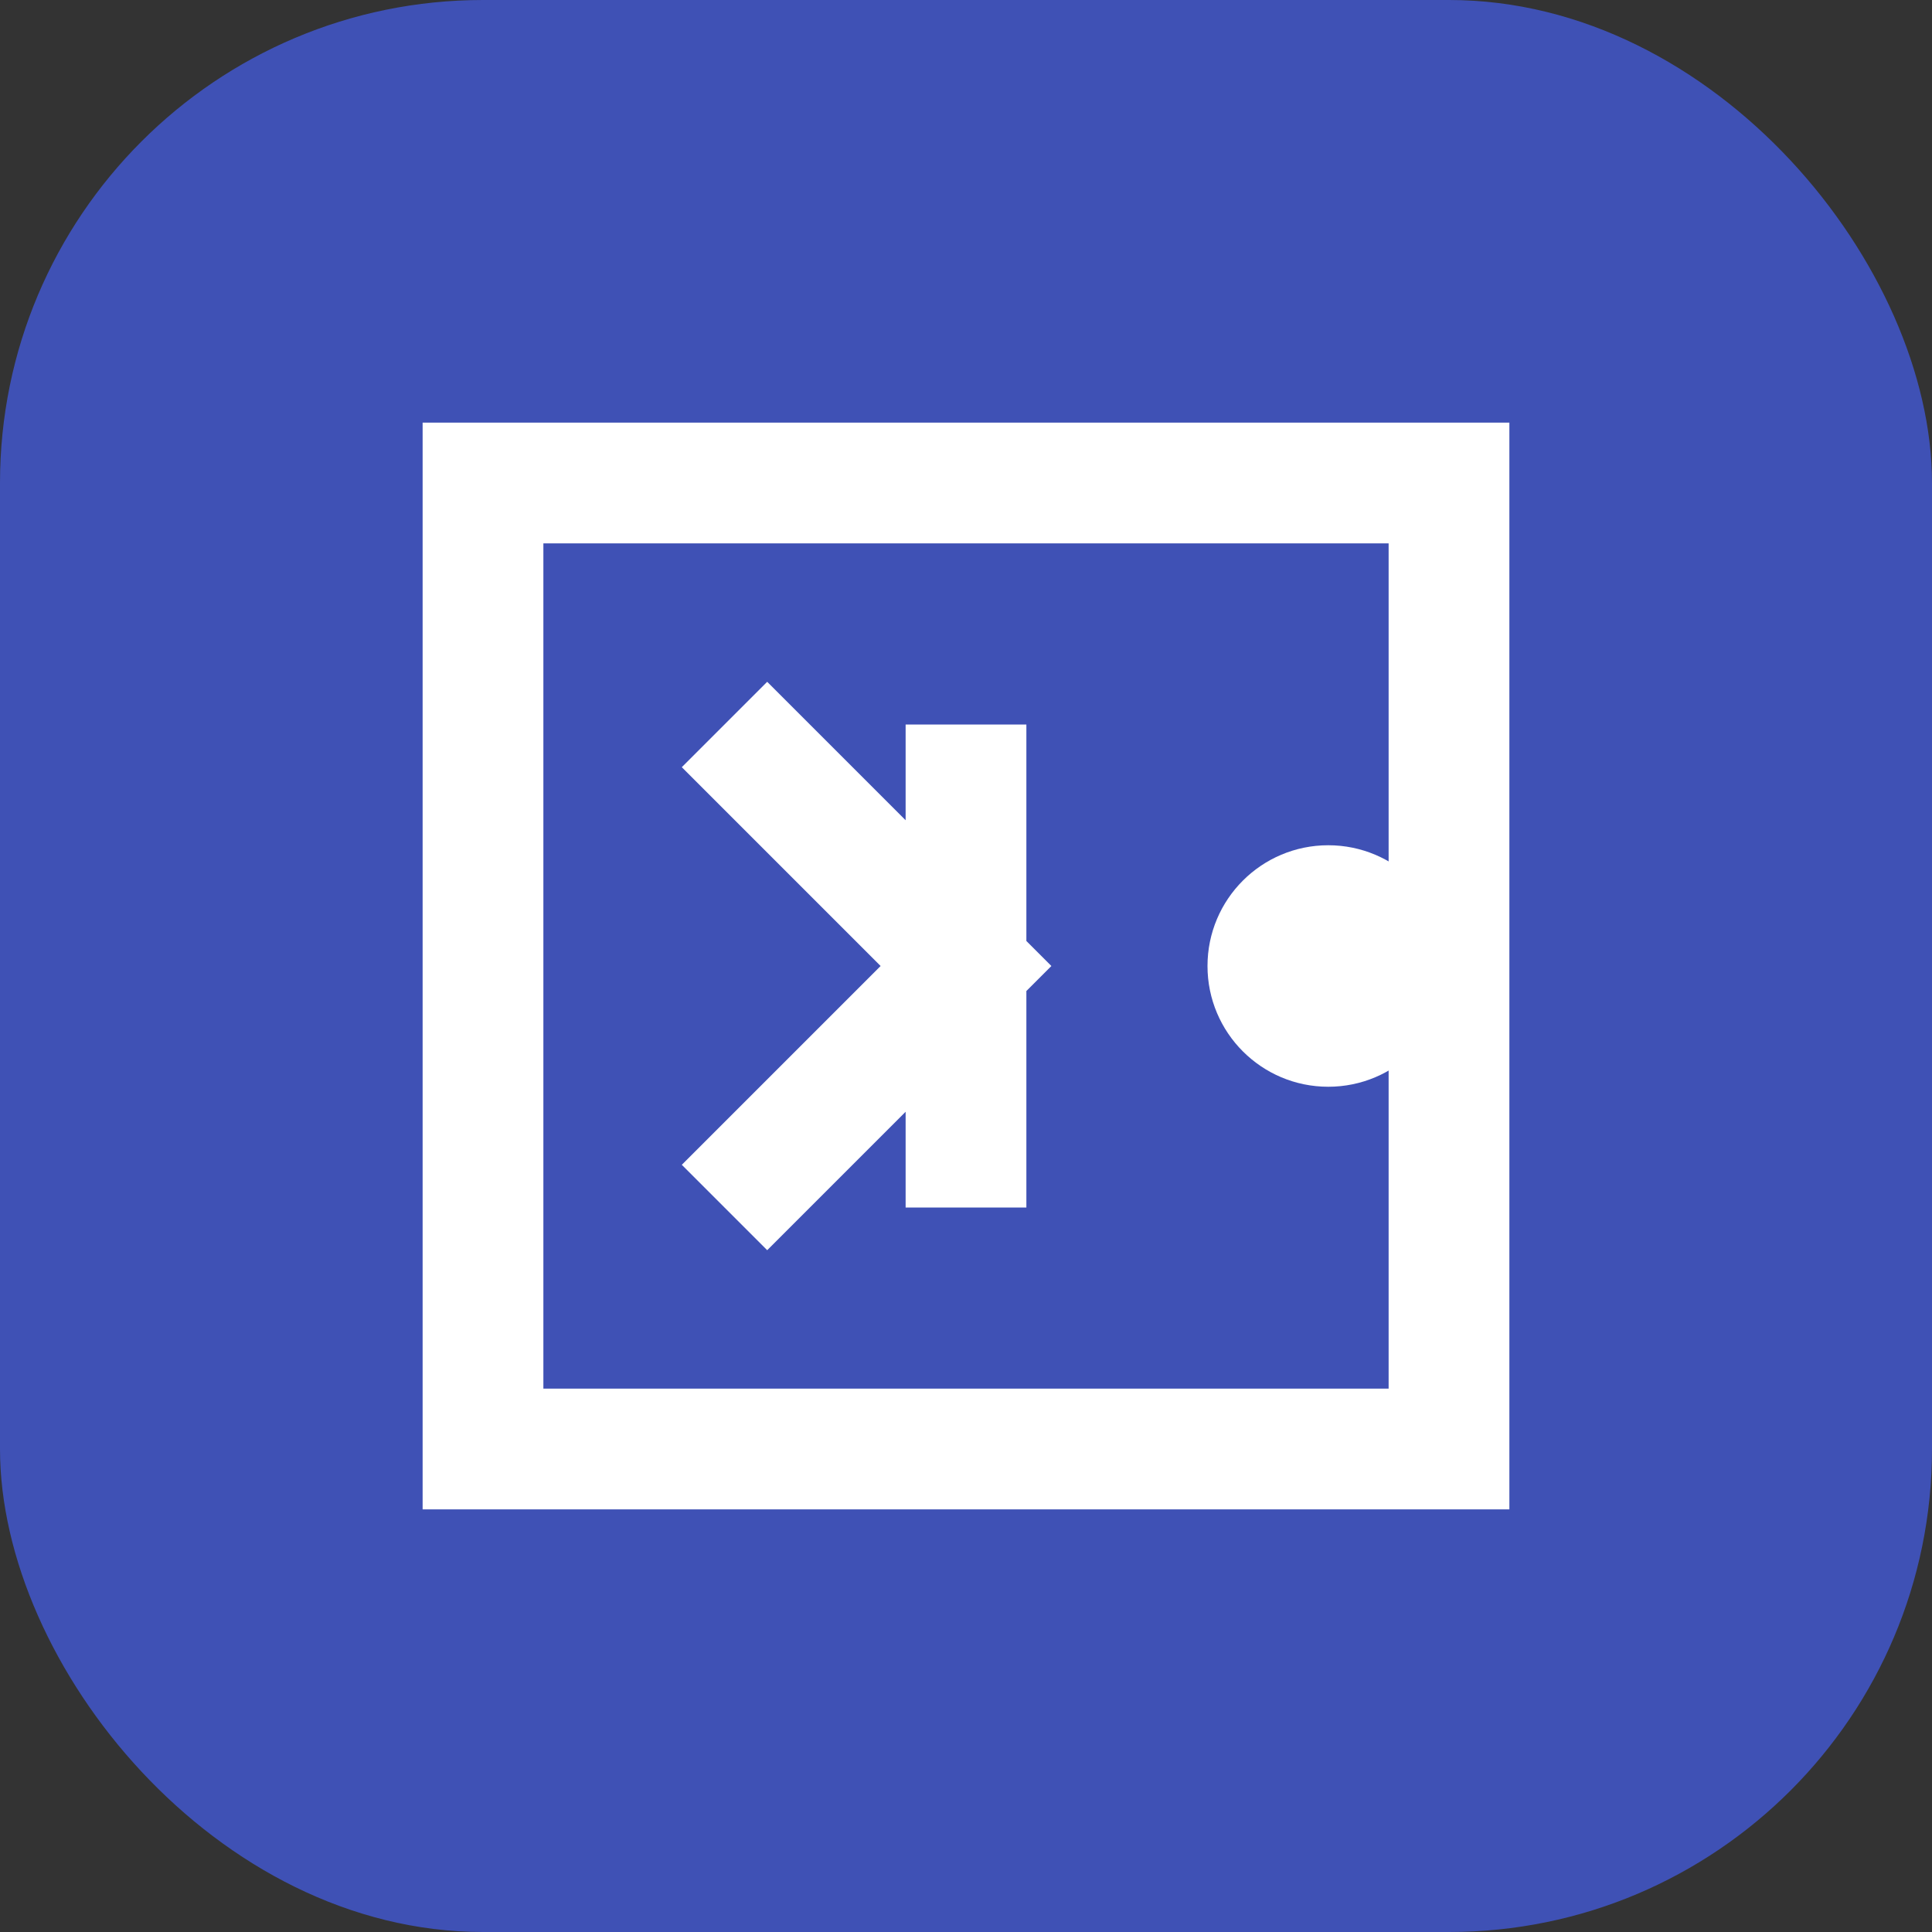
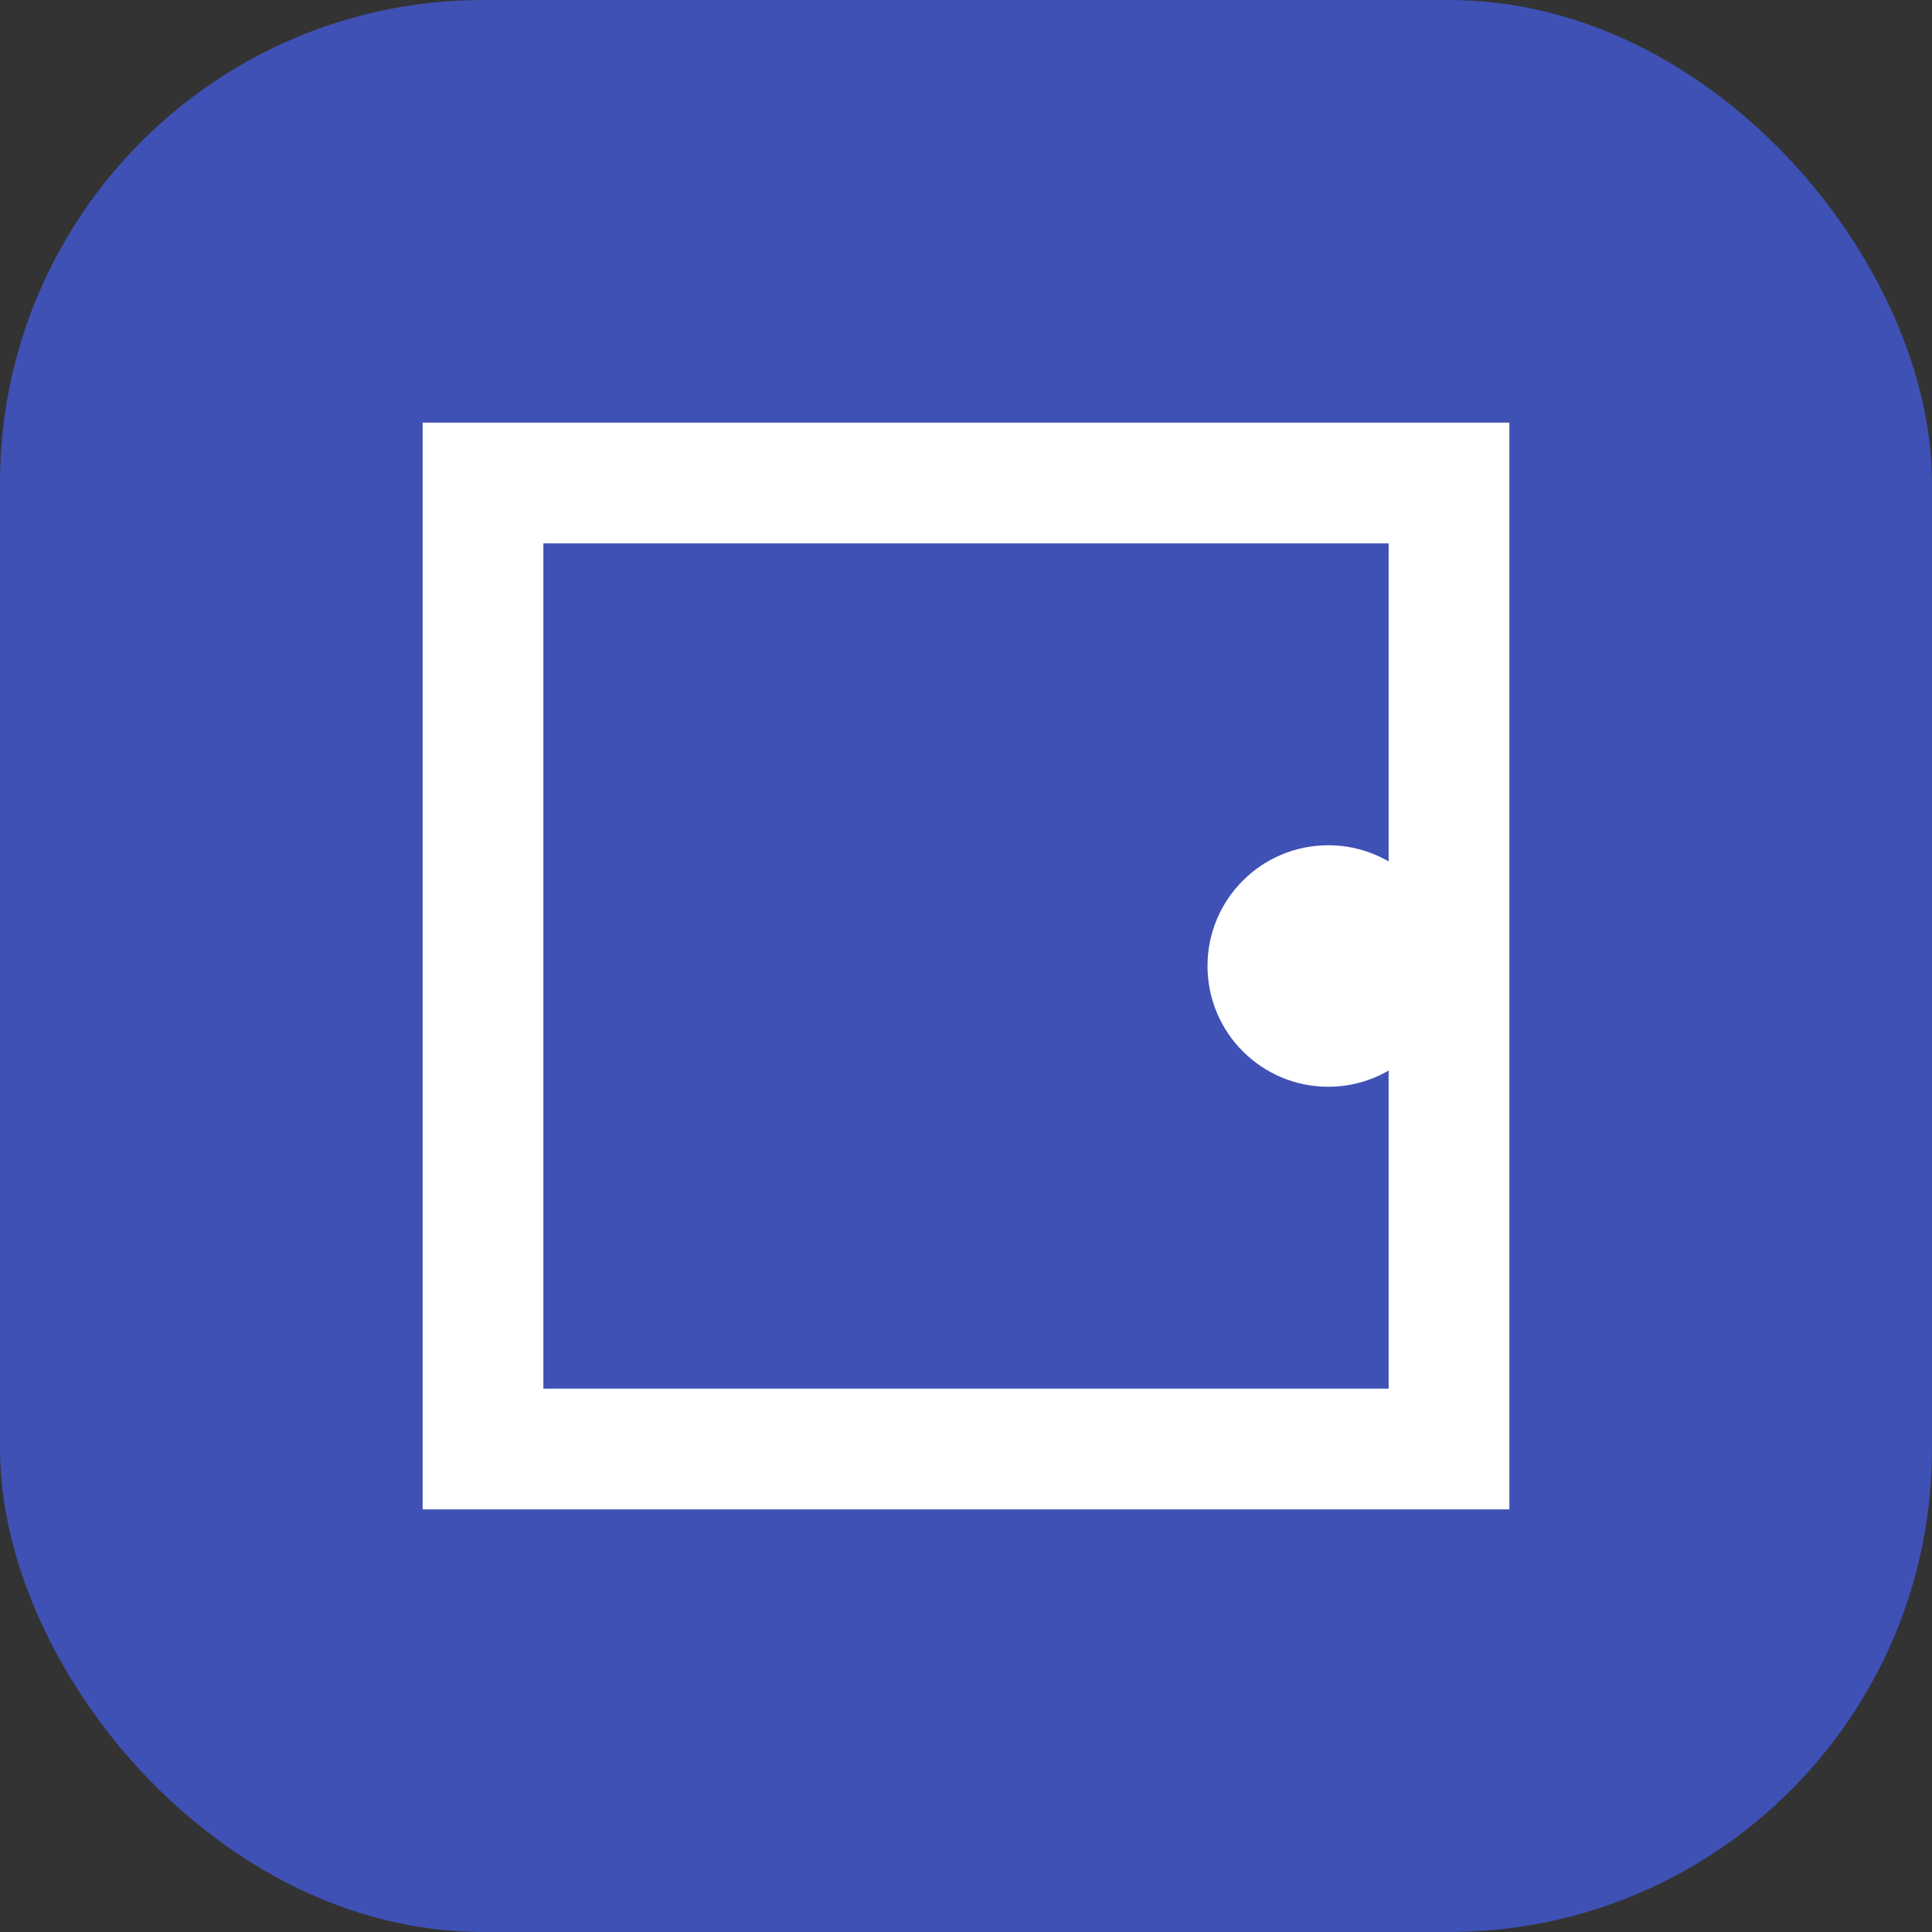
<svg xmlns="http://www.w3.org/2000/svg" viewBox="0 0 32 32">
  <rect x="0" y="0" width="32" height="32" fill="#333333" stroke="none" />
  <rect width="32" height="32" fill="#3F51B5" rx="8" ry="8" />
  <path d="M8 8h16v16H8z" fill="none" stroke="#FFF" stroke-width="2" />
-   <path d="M12 12l4 4-4 4m4-8v8" fill="none" stroke="#FFF" stroke-width="2" />
  <circle cx="22" cy="16" r="2" fill="#FFF" />
</svg>